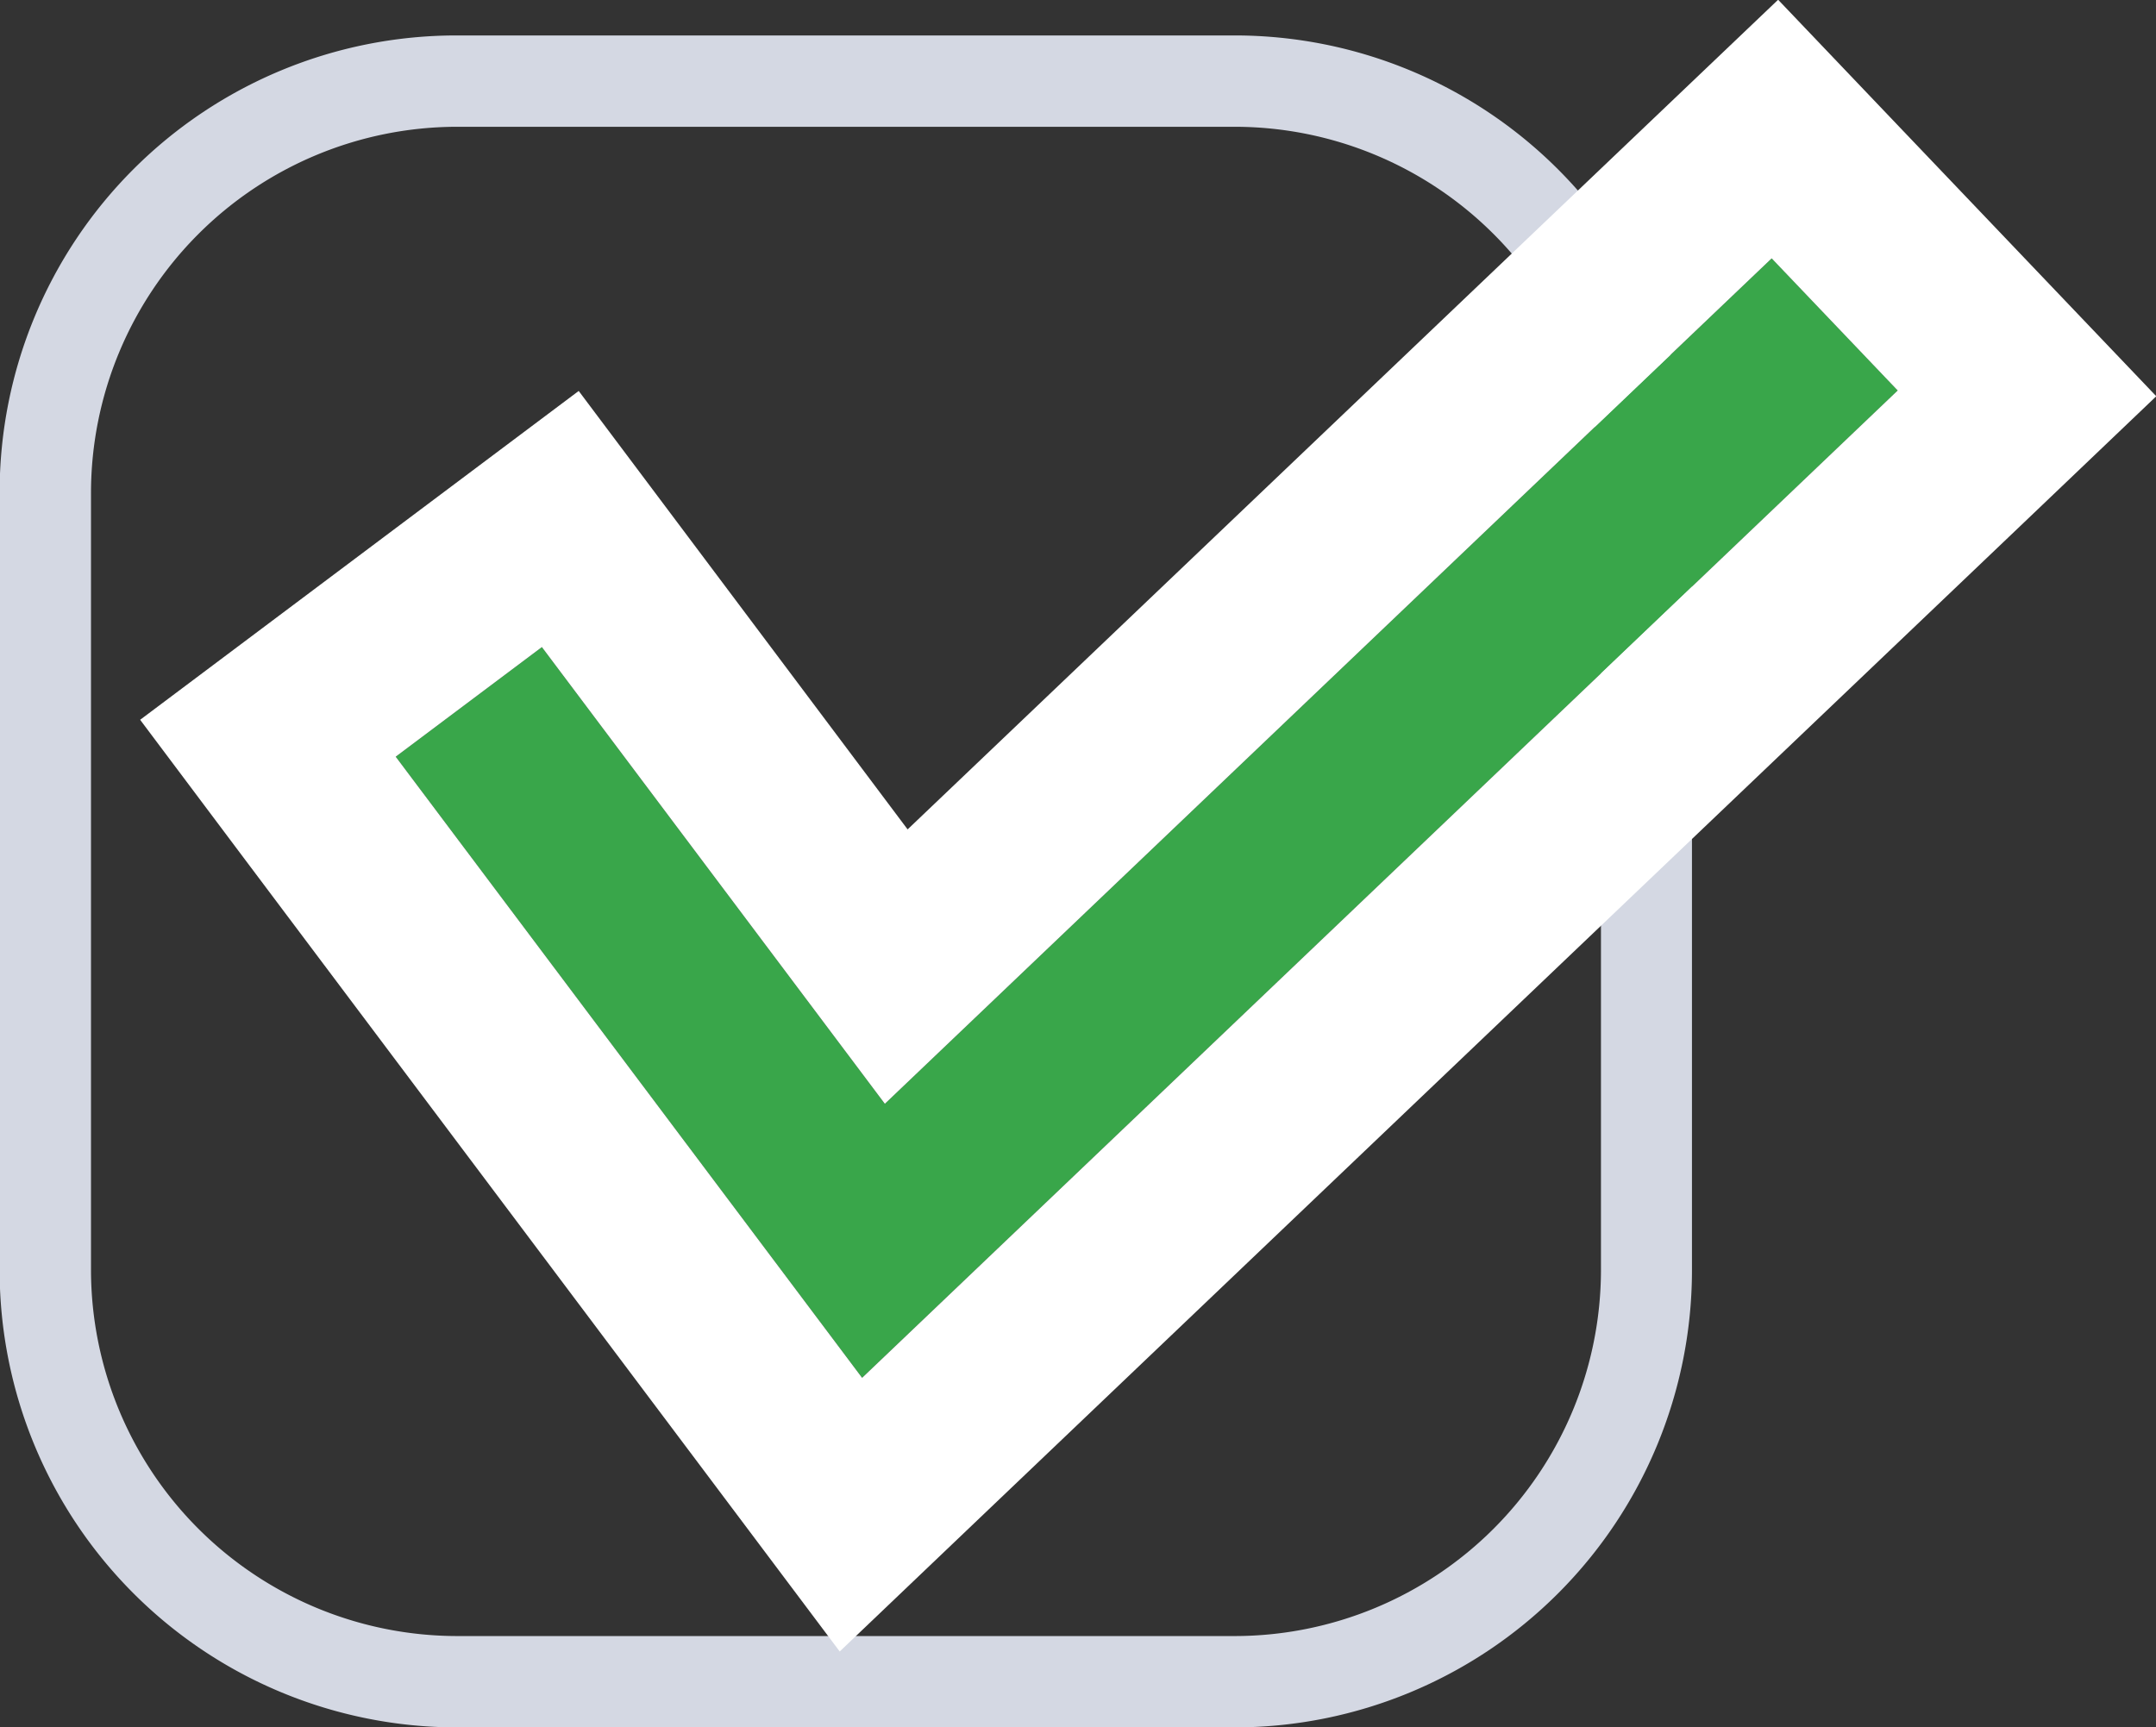
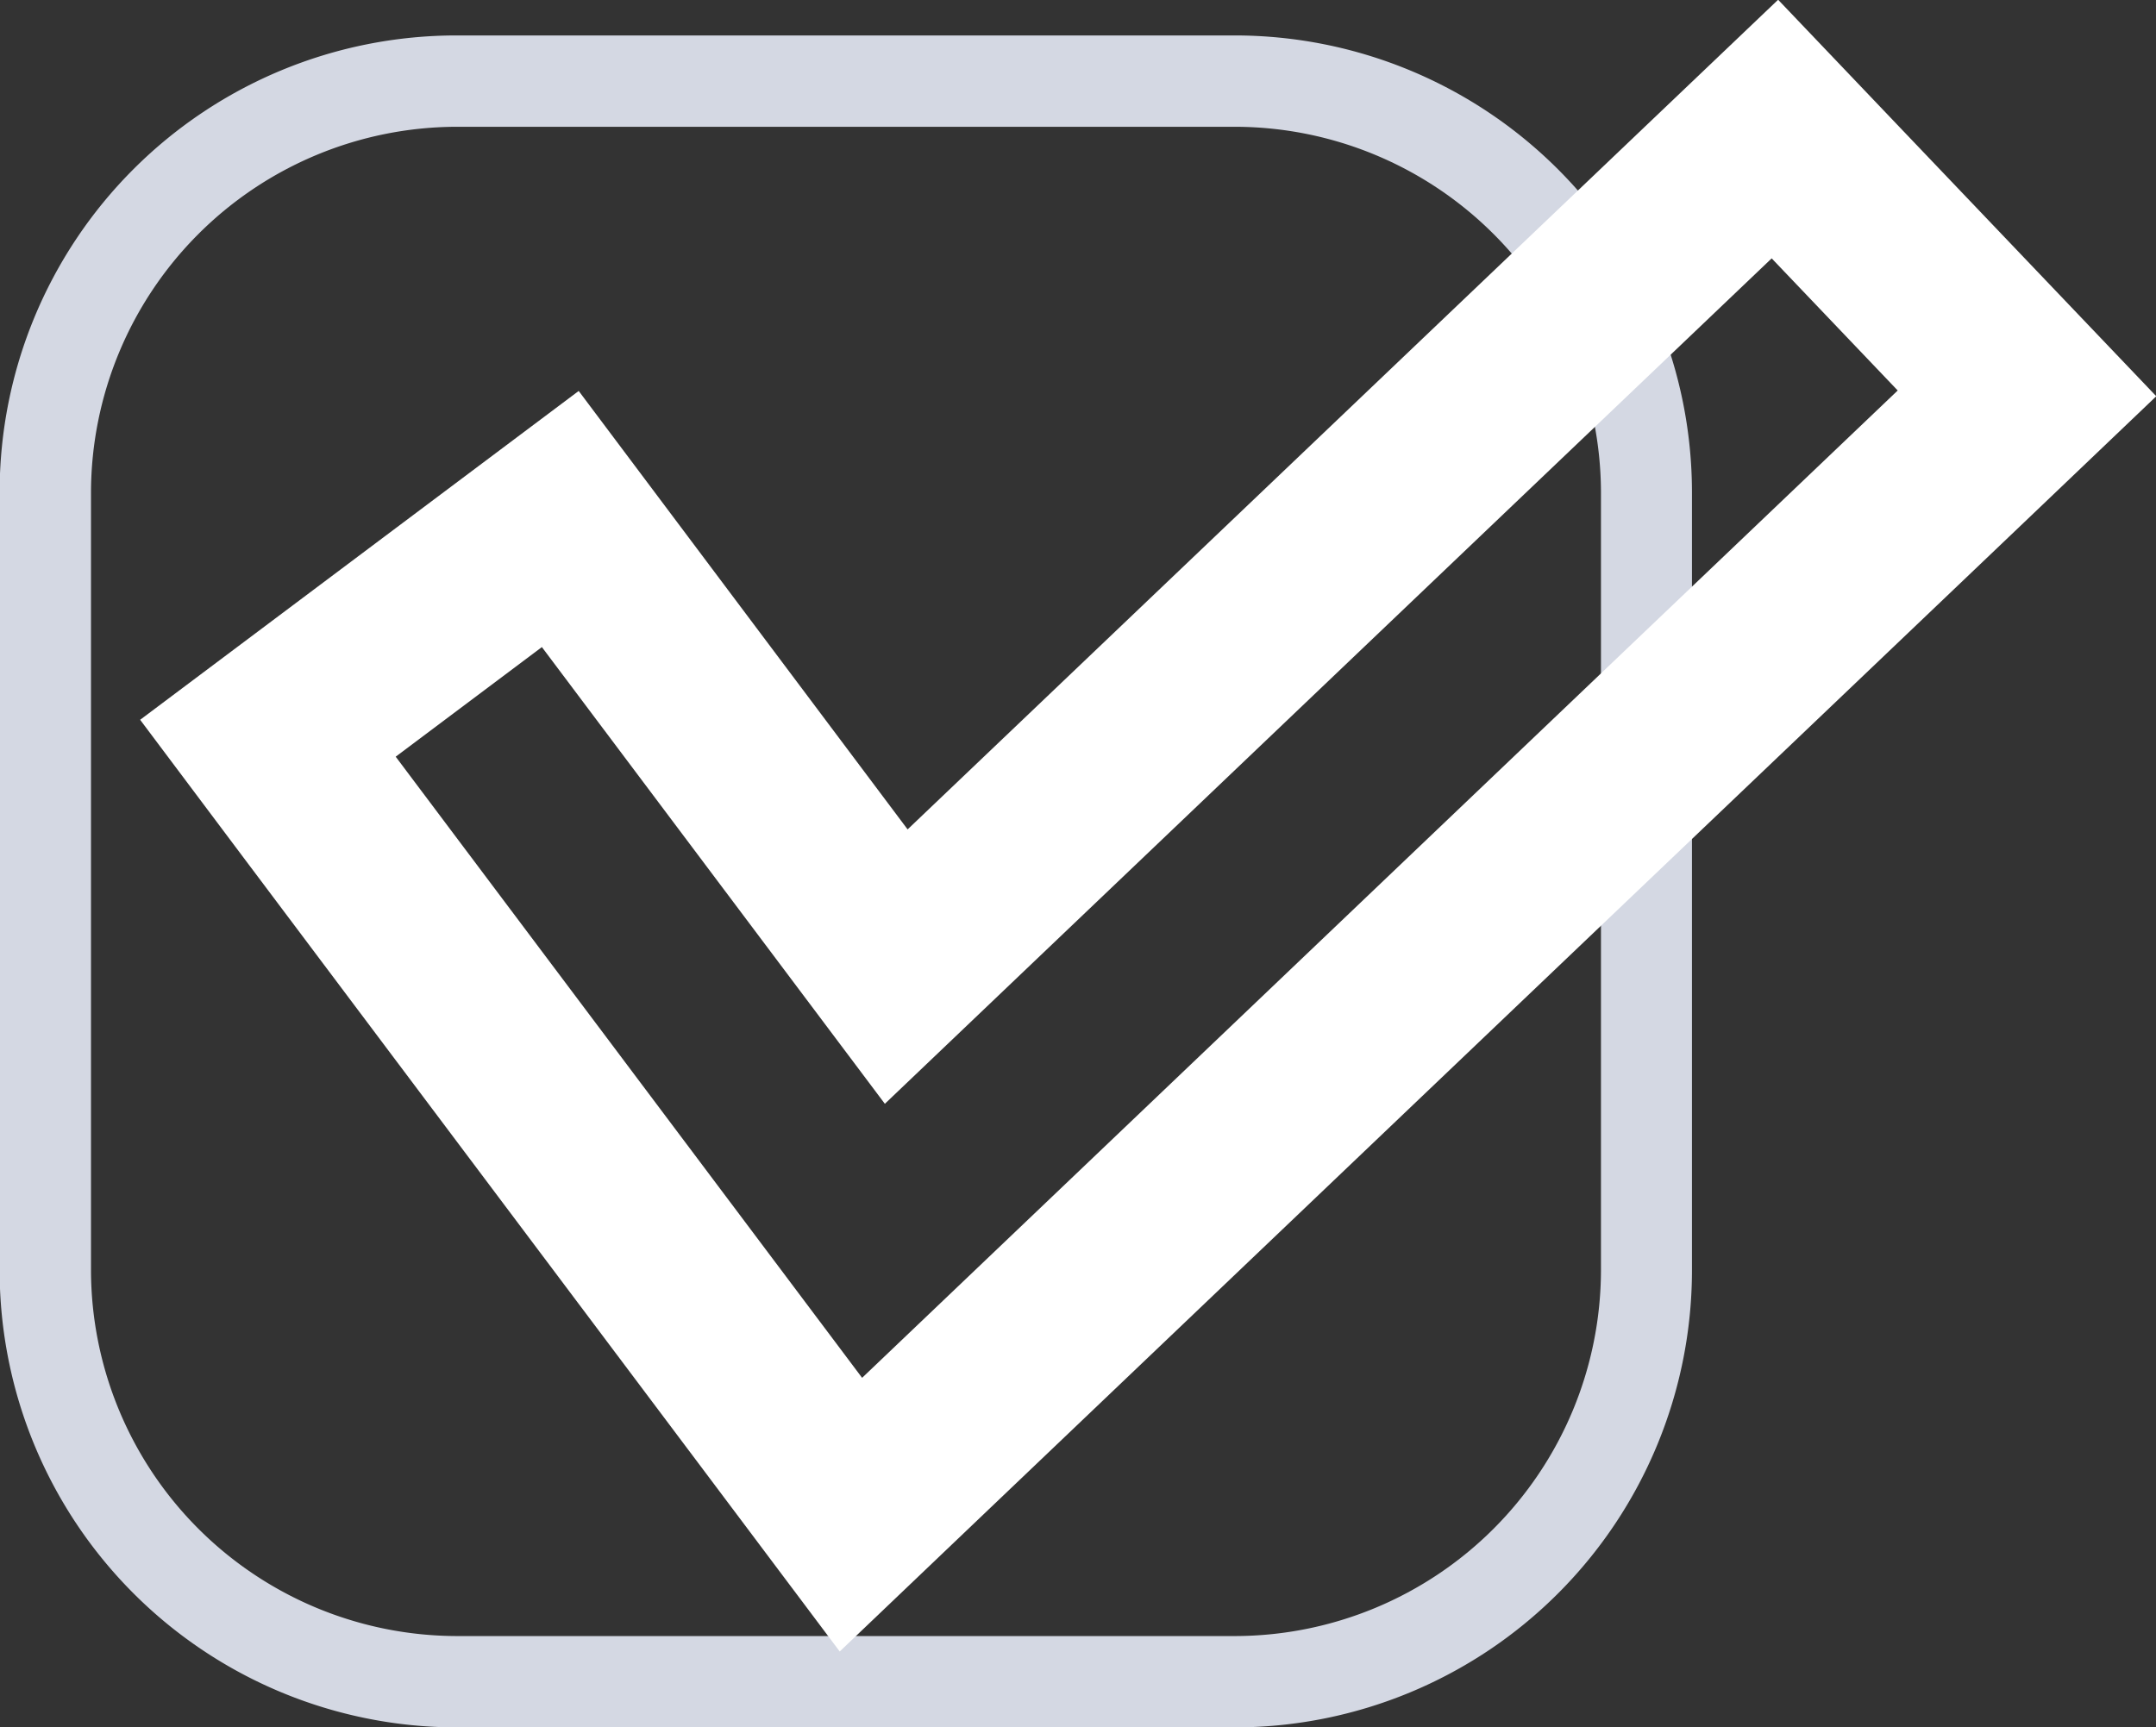
<svg xmlns="http://www.w3.org/2000/svg" width="23.598" height="18.911" viewBox="0 0 23.598 18.911">
  <rect x="0" y="0" width="23.598" height="18.911" fill="#333333" stroke="none" />
  <g id="icon_check" transform="translate(373.896 -3497.557)">
    <g id="グループ_152" data-name="グループ 152">
      <path id="パス_420" data-name="パス 420" d="M-360.373,3498.945a4.011,4.011,0,0,1,4,4v8.523a4.012,4.012,0,0,1-4,4H-368.9a4.012,4.012,0,0,1-4-4v-8.523a4.011,4.011,0,0,1,4-4h8.523m0-1H-368.9a5,5,0,0,0-5,5v8.523a5.006,5.006,0,0,0,5,5h8.523a5.006,5.006,0,0,0,5-5v-8.523a5.005,5.005,0,0,0-5-5Z" fill="#d4d8e3" />
    </g>
    <g id="グループ_153" data-name="グループ 153">
-       <path id="パス_421" data-name="パス 421" d="M-364.46,3512.641l-5.105-6.8,1.6-1.2,3.754,5,9.707-9.256,1.38,1.447Z" fill="#39a64a" />
      <path id="パス_422" data-name="パス 422" d="M-354.505,3500.385l1.38,1.447-11.335,10.809-5.105-6.8,1.6-1.2,3.754,5,9.707-9.256m.067-2.828-1.448,1.38-8.077,7.7-2.4-3.2-1.2-1.6-1.6,1.2-1.6,1.2-1.6,1.2,1.2,1.6,5.106,6.8,1.351,1.8,1.628-1.553,11.335-10.808,1.447-1.381-1.38-1.447-1.38-1.447-1.38-1.448Z" fill="#fff" />
    </g>
  </g>
</svg>